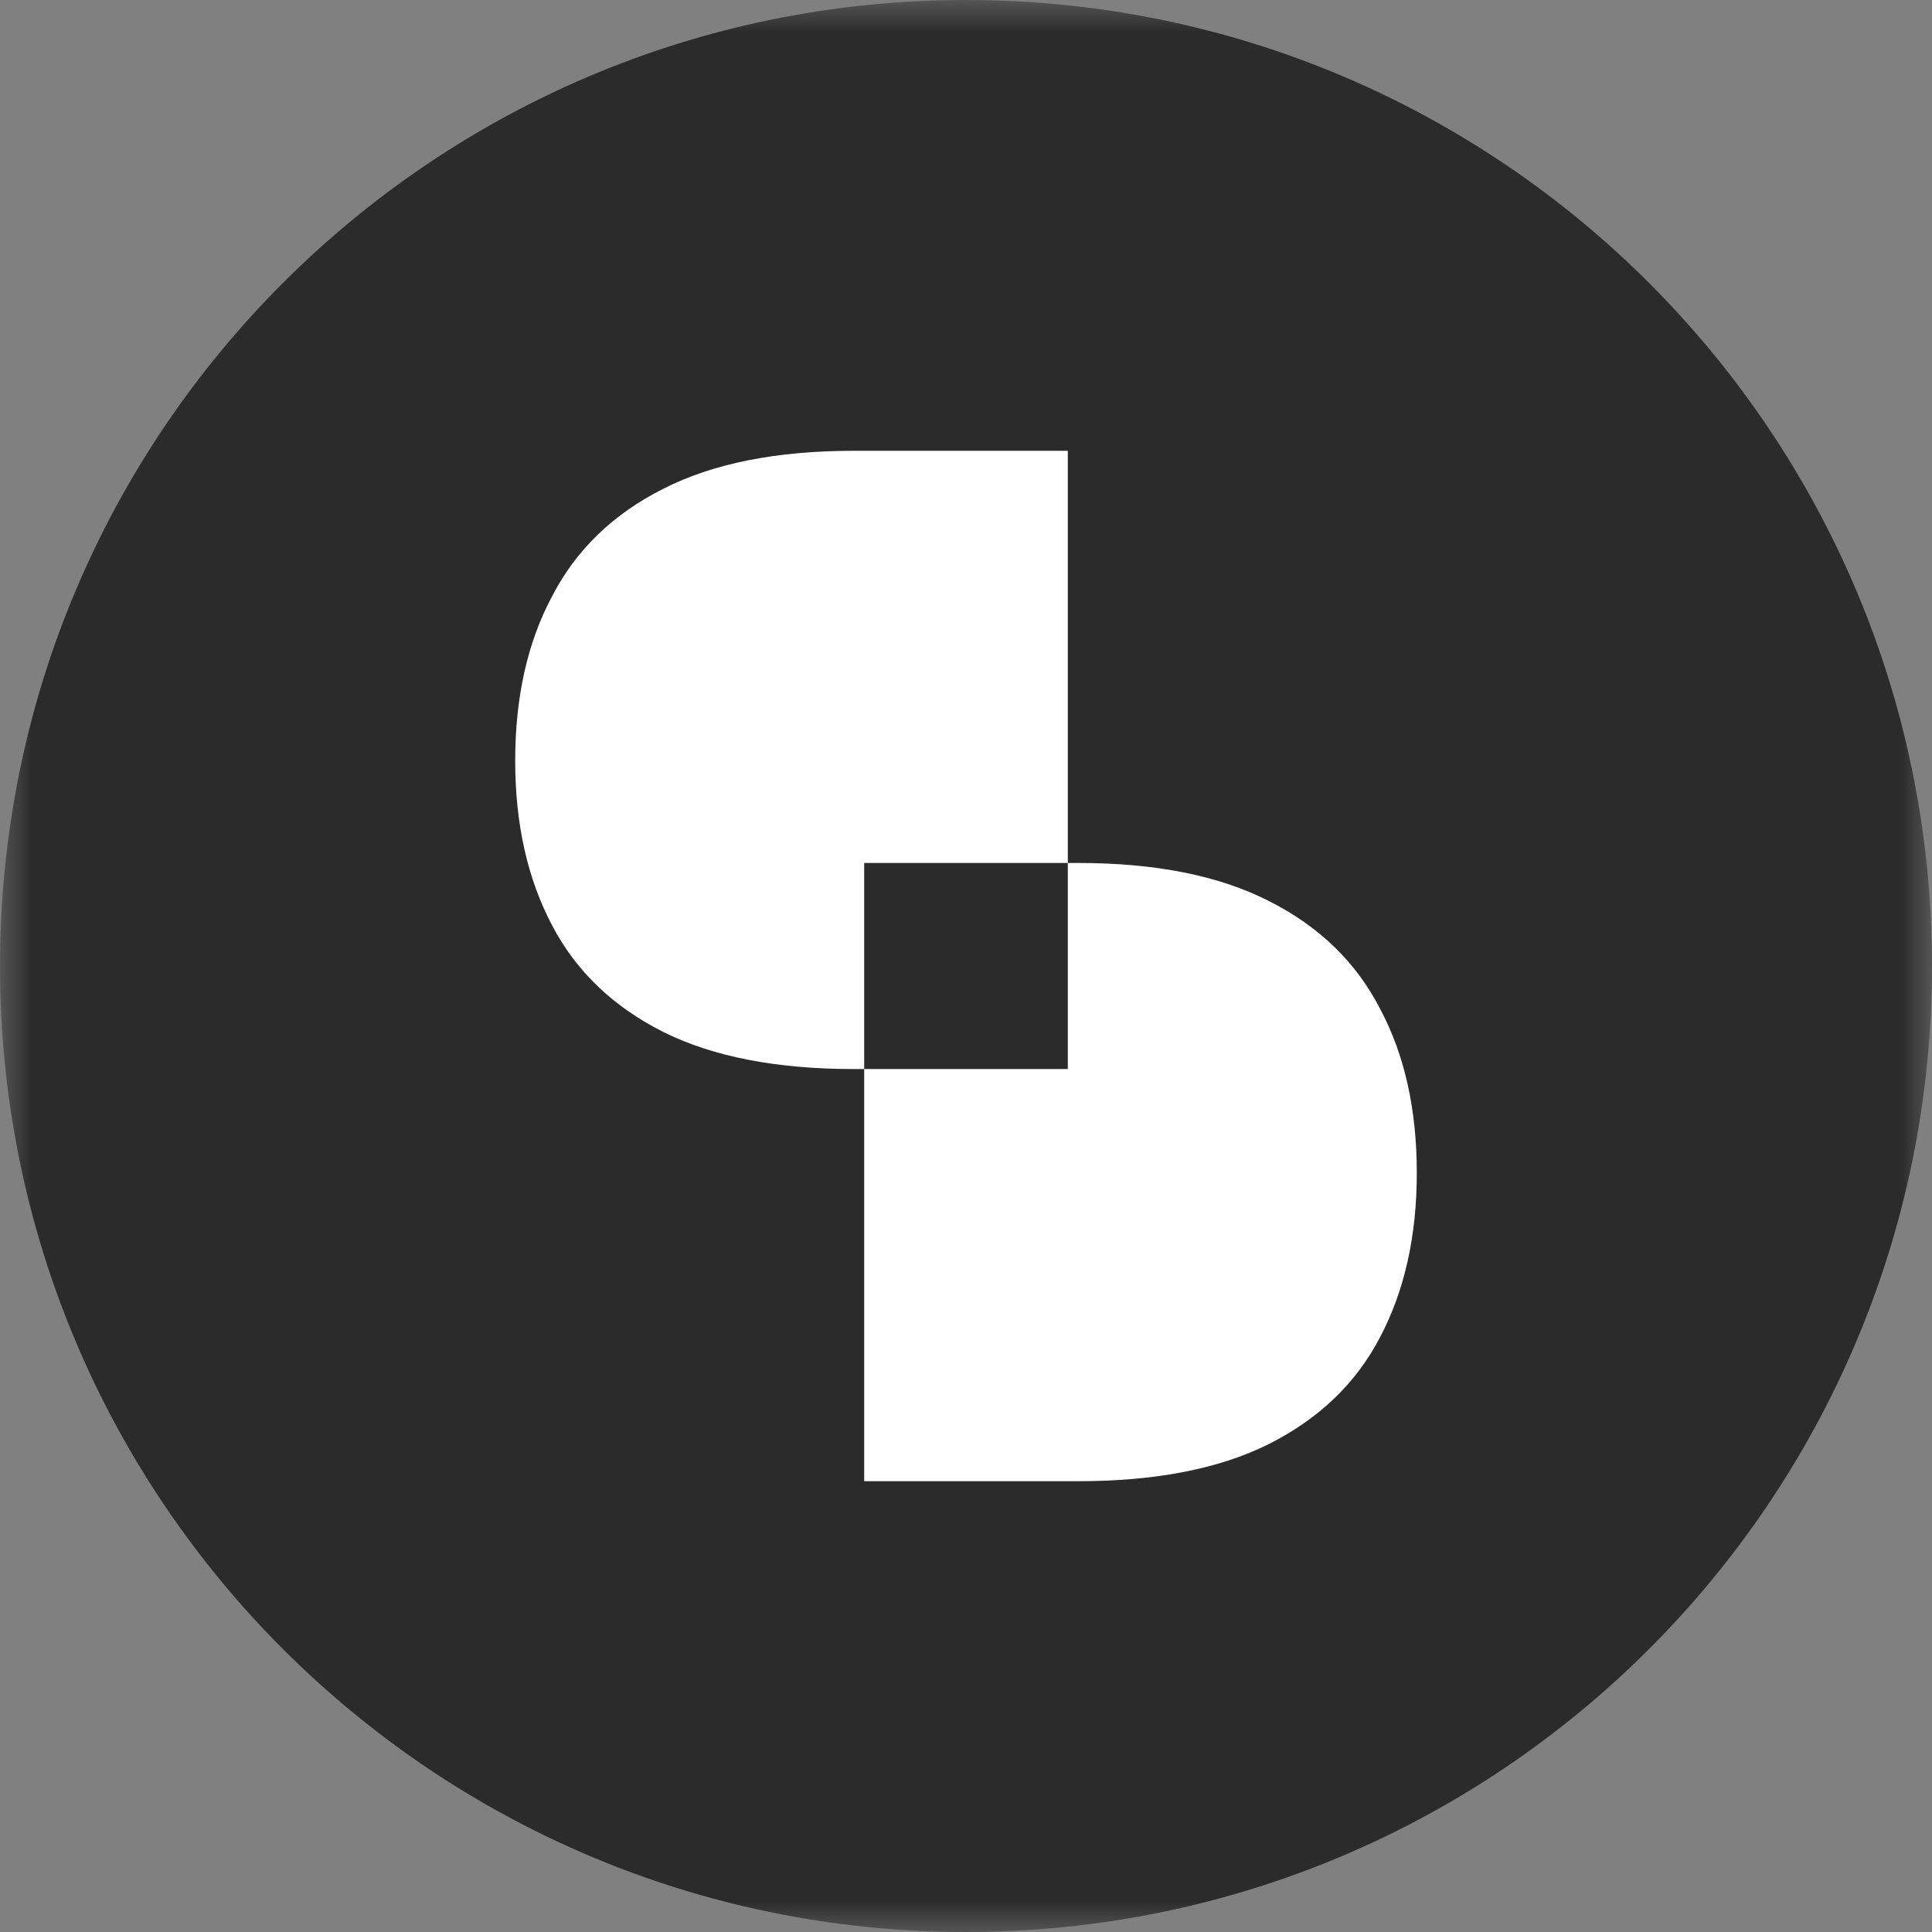
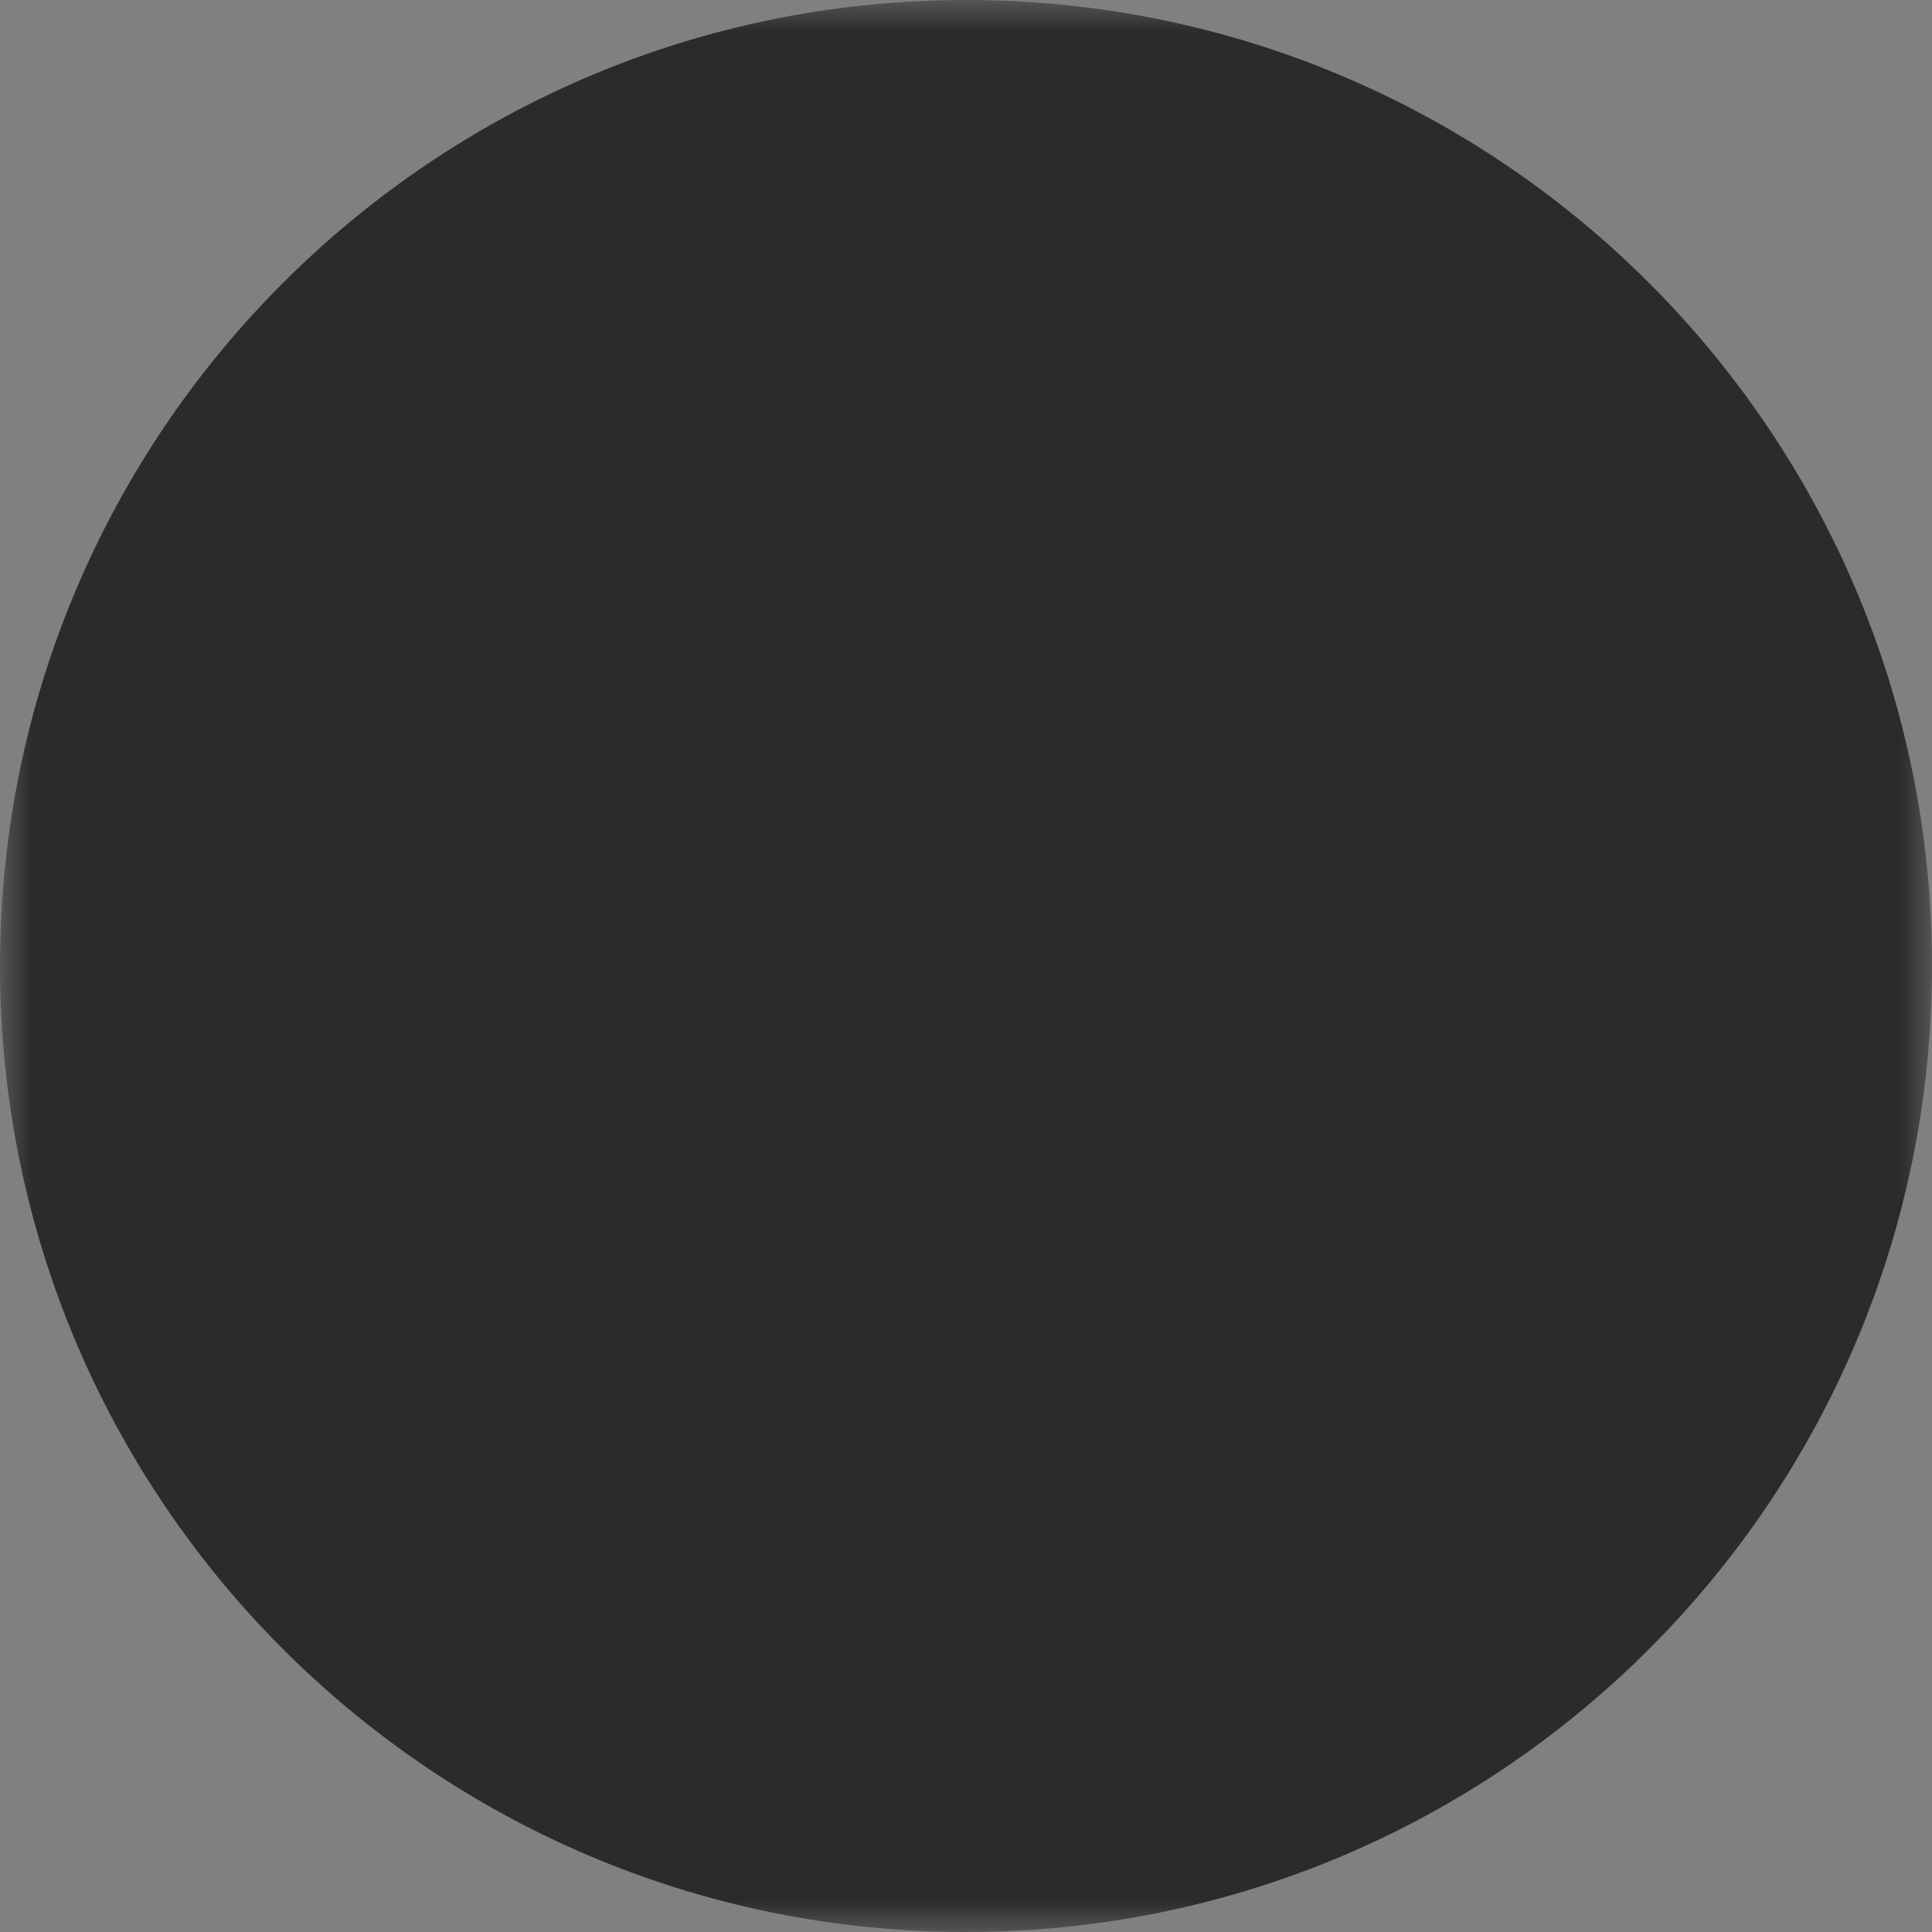
<svg xmlns="http://www.w3.org/2000/svg" width="30" height="30" viewBox="0 0 30 30" fill="none">
  <rect x="0" y="0" width="30" height="30" fill="#808080" stroke="none" />
  <g clip-path="url(#clip0_1980_50)">
    <mask id="mask0_1980_50" style="mask-type:luminance" maskUnits="userSpaceOnUse" x="0" y="0" width="30" height="30">
      <path d="M30 0H0V30H30V0Z" fill="white" />
    </mask>
    <g mask="url(#mask0_1980_50)">
-       <path d="M15 30C23.284 30 30 23.284 30 15C30 6.716 23.284 0 15 0C6.716 0 0 6.716 0 15C0 23.284 6.716 30 15 30Z" fill="#2B2B2B" />
-       <path fill-rule="evenodd" clip-rule="evenodd" d="M16.581 13.4V16.6H13.419V13.4H16.581ZM16.581 13.4V7H13.257C12.056 7 11.07 7.197 10.299 7.59C9.518 7.983 8.942 8.541 8.571 9.263C8.19 9.976 8 10.826 8 11.814C8 12.792 8.19 13.642 8.571 14.365C8.942 15.078 9.518 15.631 10.299 16.024C11.07 16.408 12.056 16.6 13.257 16.6H13.419V23H16.743C17.944 23 18.93 22.808 19.701 22.424C20.482 22.031 21.058 21.478 21.429 20.765C21.81 20.042 22 19.192 22 18.214C22 17.226 21.81 16.376 21.429 15.663C21.058 14.941 20.482 14.383 19.701 13.99C18.93 13.597 17.944 13.4 16.743 13.4H16.581Z" fill="white" />
+       <path d="M15 30C23.284 30 30 23.284 30 15C30 6.716 23.284 0 15 0C6.716 0 0 6.716 0 15C0 23.284 6.716 30 15 30" fill="#2B2B2B" />
    </g>
  </g>
  <defs>
    <clipPath id="clip0_1980_50">
      <rect width="30" height="30" fill="white" />
    </clipPath>
  </defs>
</svg>